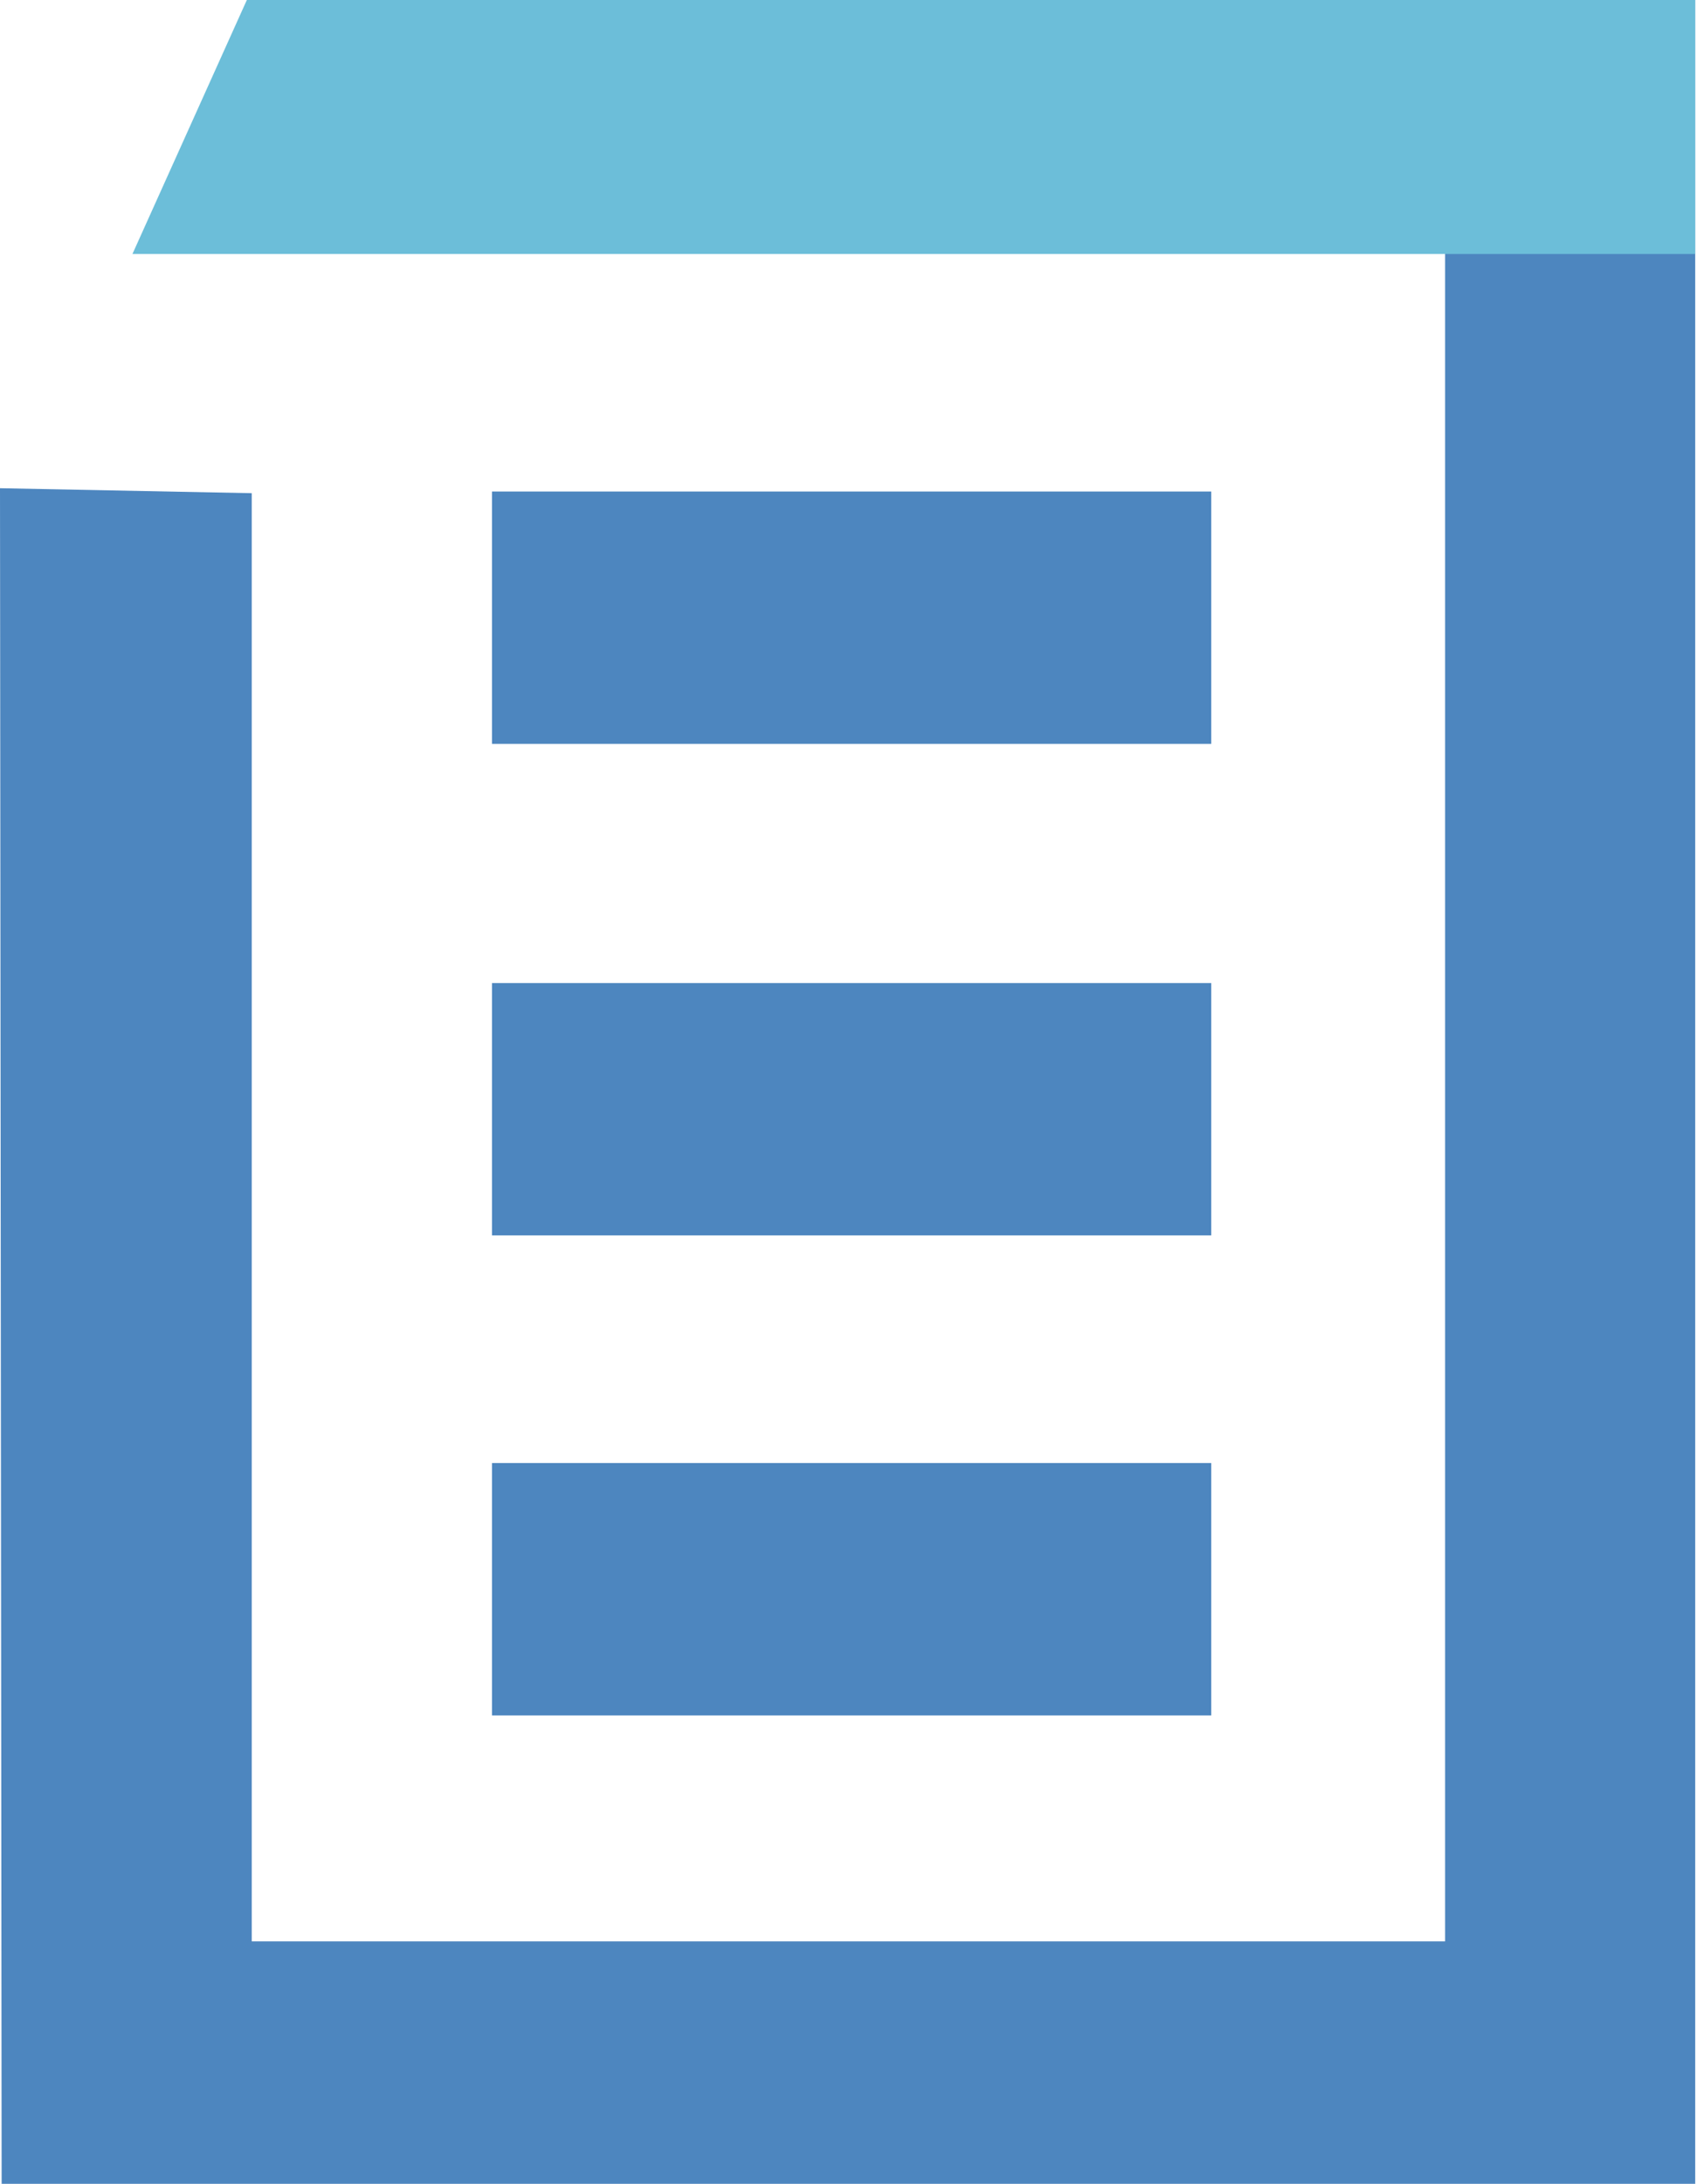
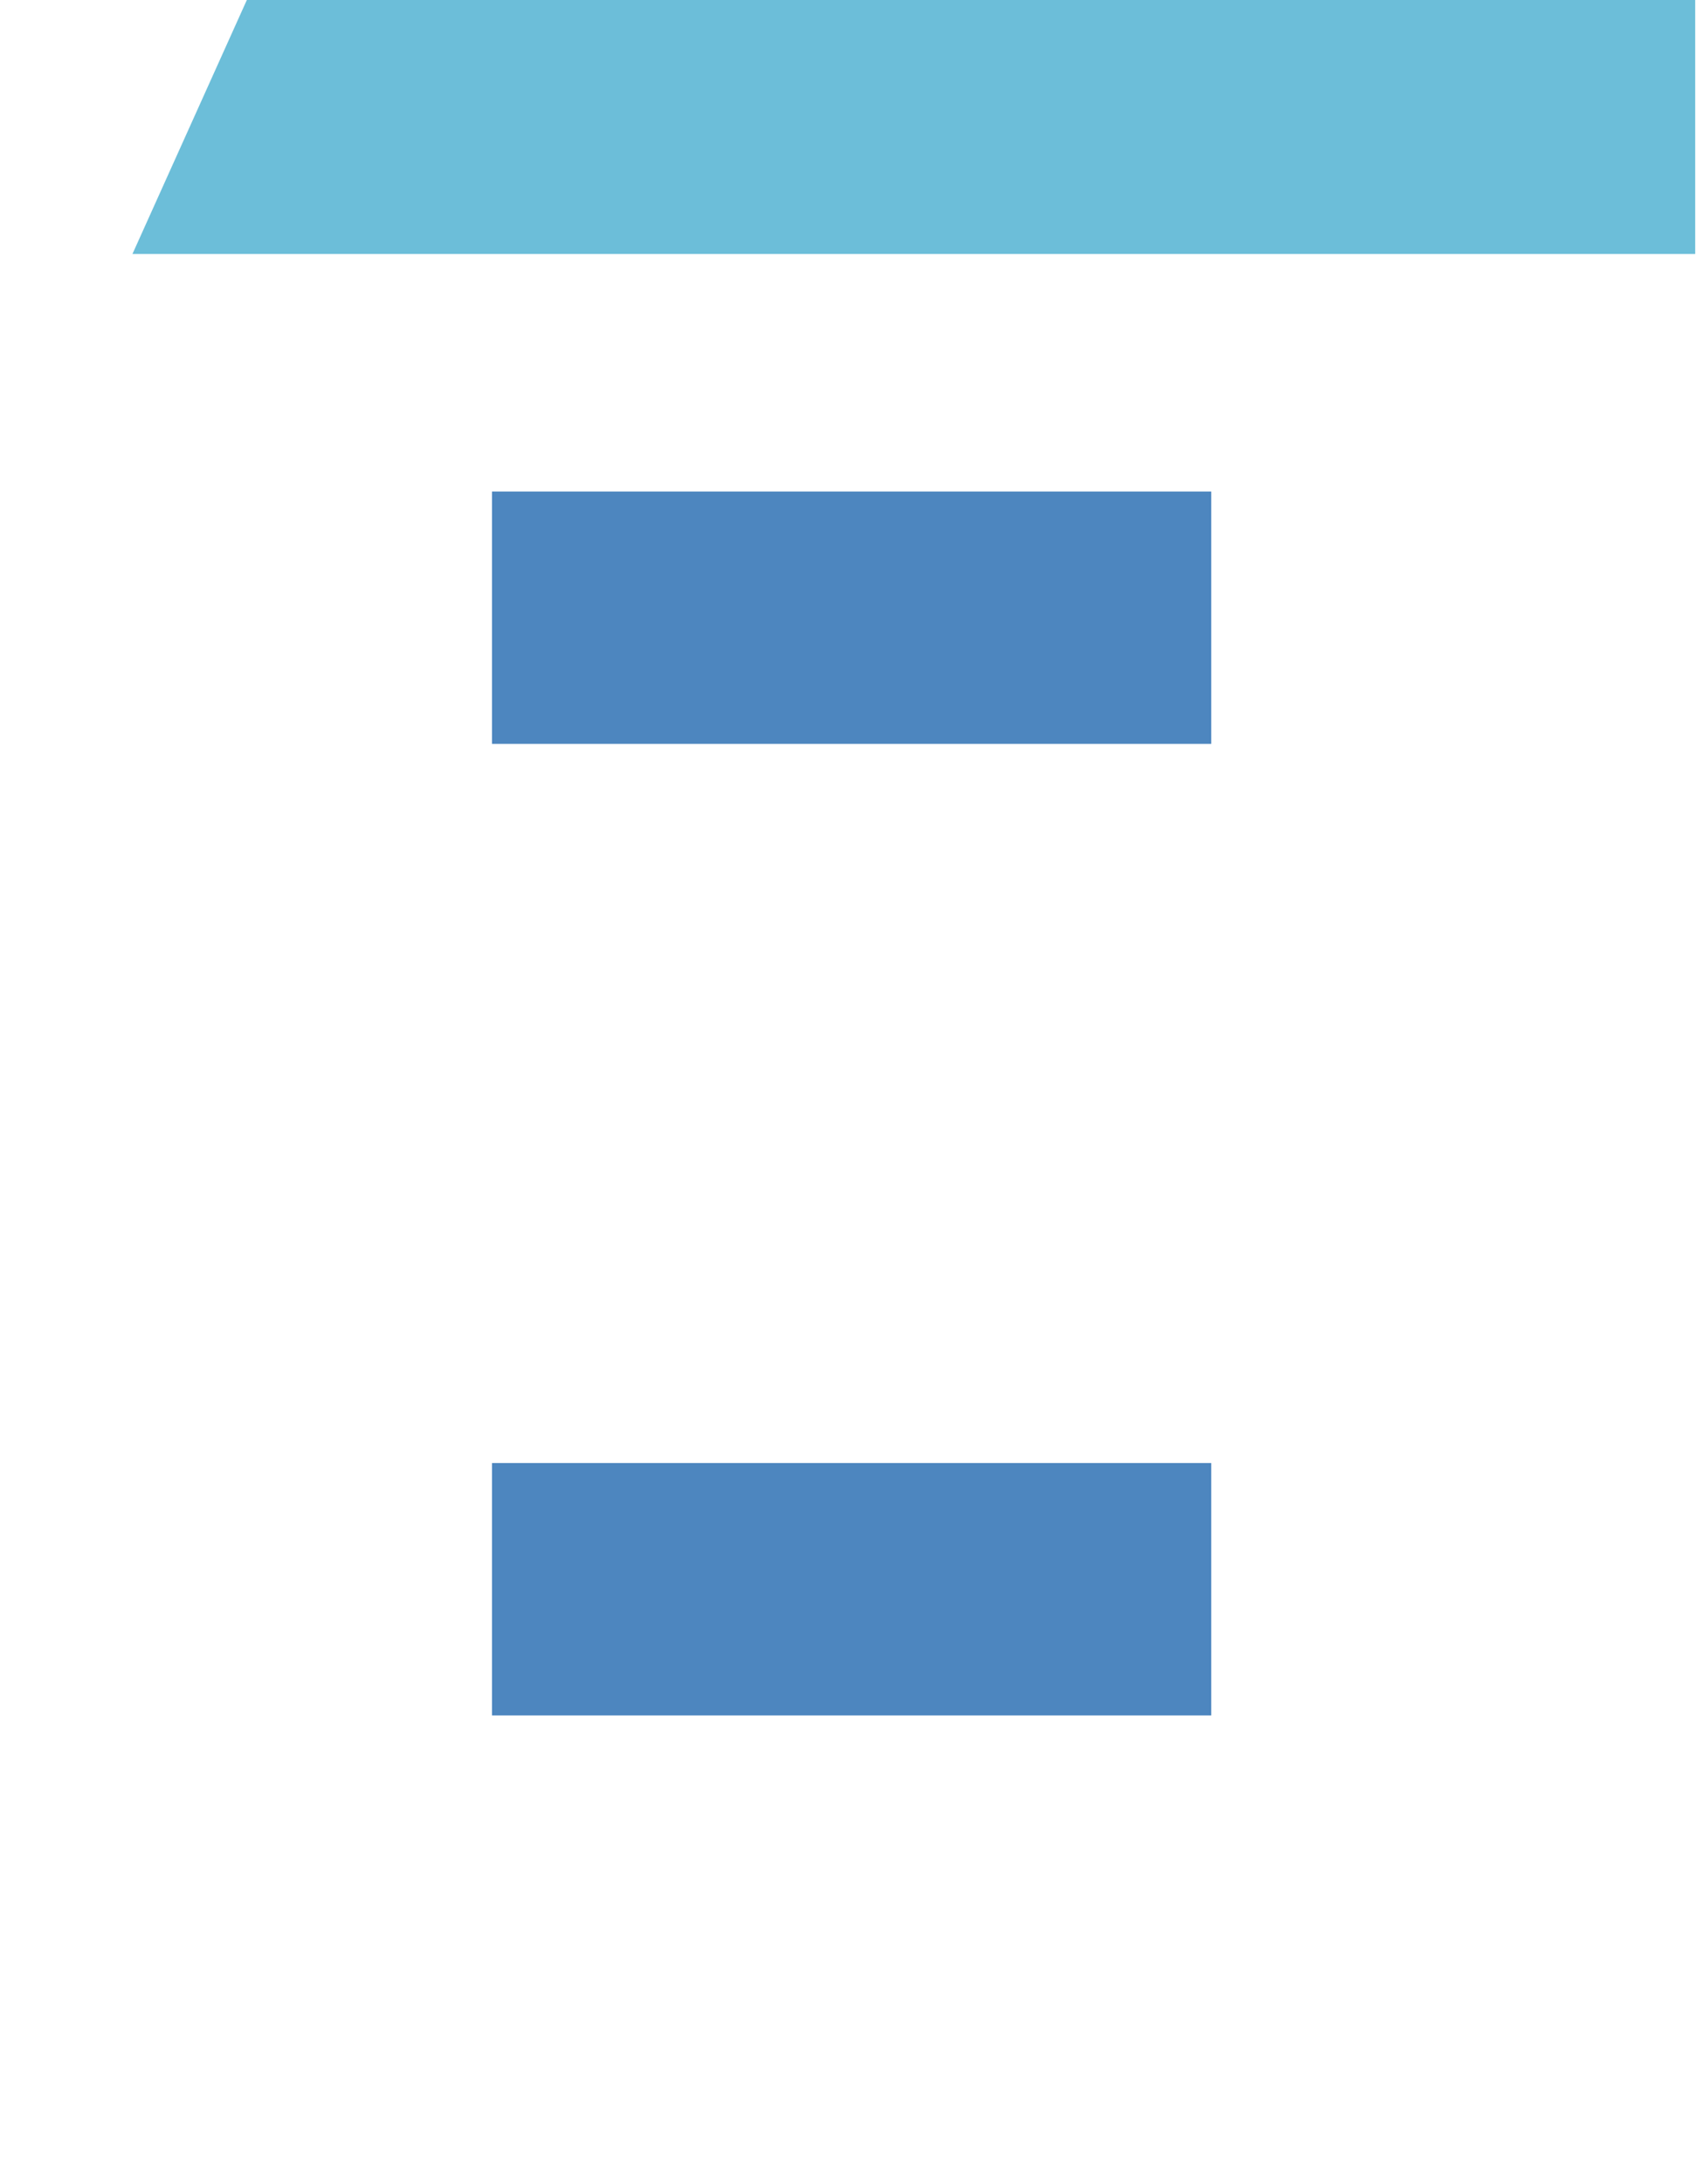
<svg xmlns="http://www.w3.org/2000/svg" width="57" height="73" viewBox="0 0 57 73" fill="none">
  <g clip-path="url(#clip0)">
-     <path d="M56.706 73H0.055L0 16.32L8.421 16.486V64.895H48.34V8.436H8.859V0H56.706V73Z" fill="#4D86BF" />
    <path d="M40.517 48.906H16.457V57.341H40.517V48.906Z" fill="#4D86BF" />
-     <path d="M40.517 32.861H16.457V41.297H40.517V32.861Z" fill="#4D86BF" />
    <path d="M40.517 16.43H16.457V24.866H40.517V16.43Z" fill="#4D86BF" />
    <path d="M56.706 0H8.257L4.43 8.491H56.706V0Z" fill="#6CBED9" />
  </g>
  <defs>
    <clipPath id="clip0">
      <rect width="56.706" height="73" fill="white" />
    </clipPath>
  </defs>
</svg>